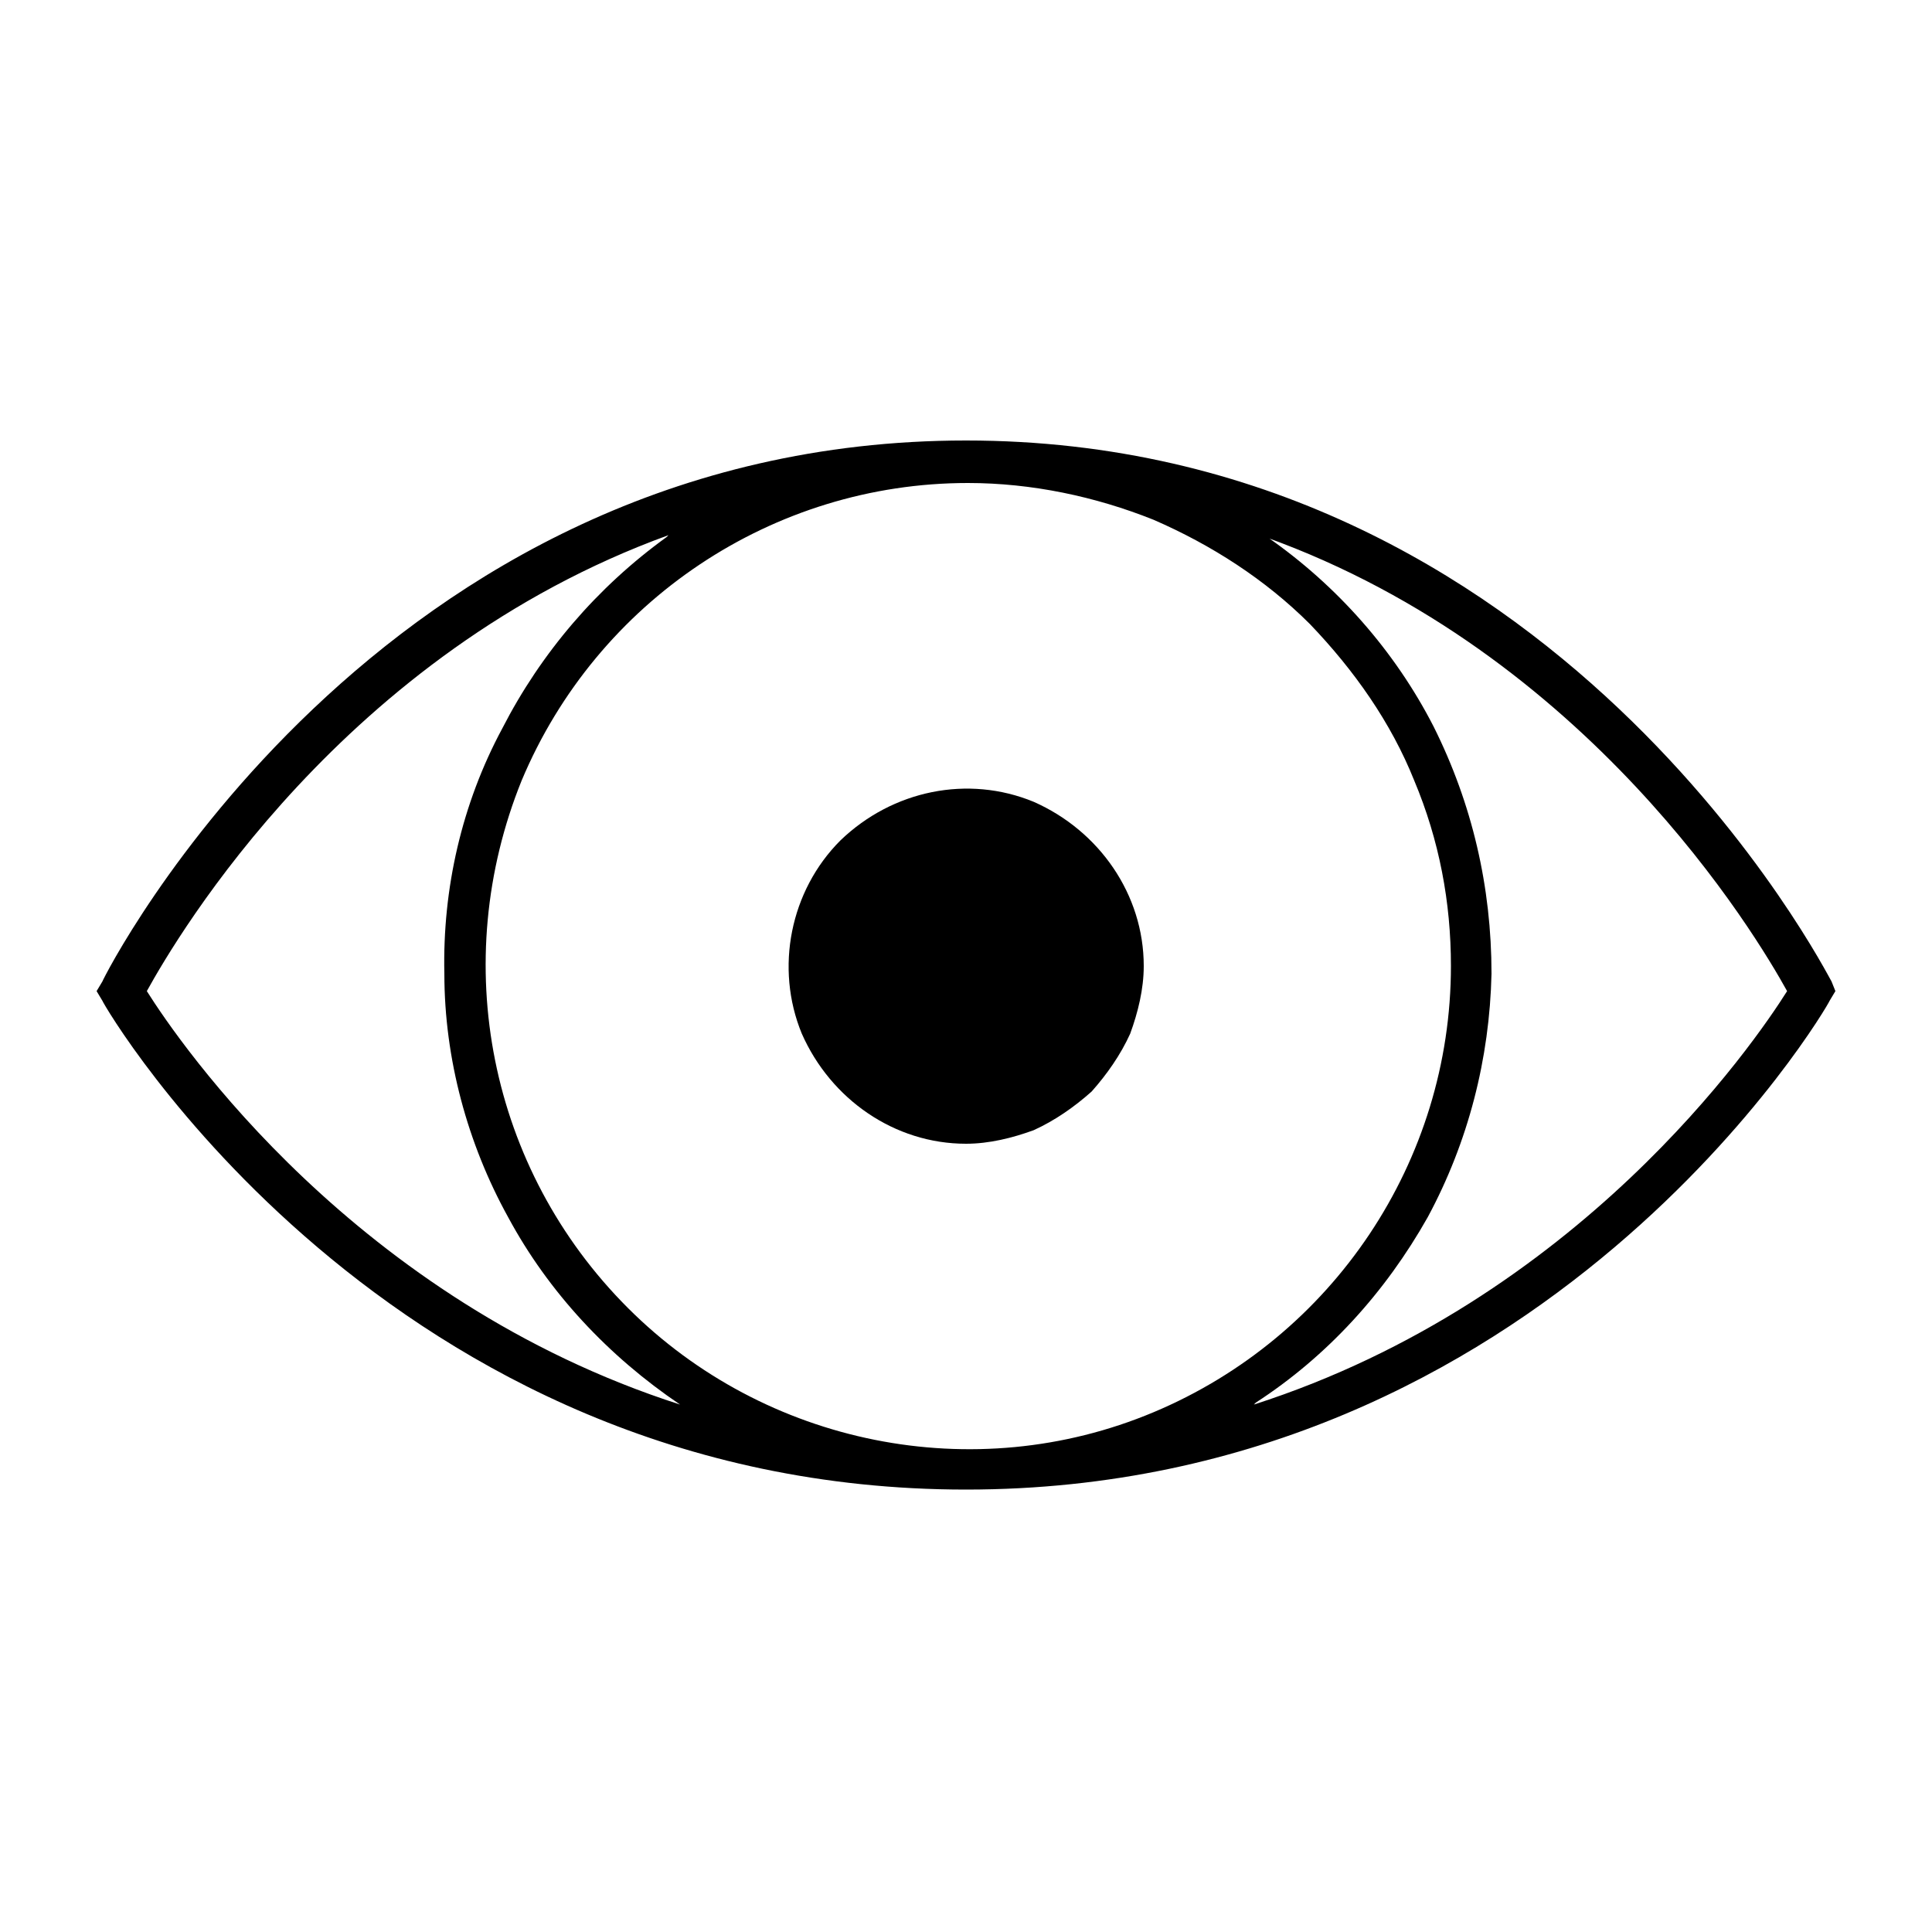
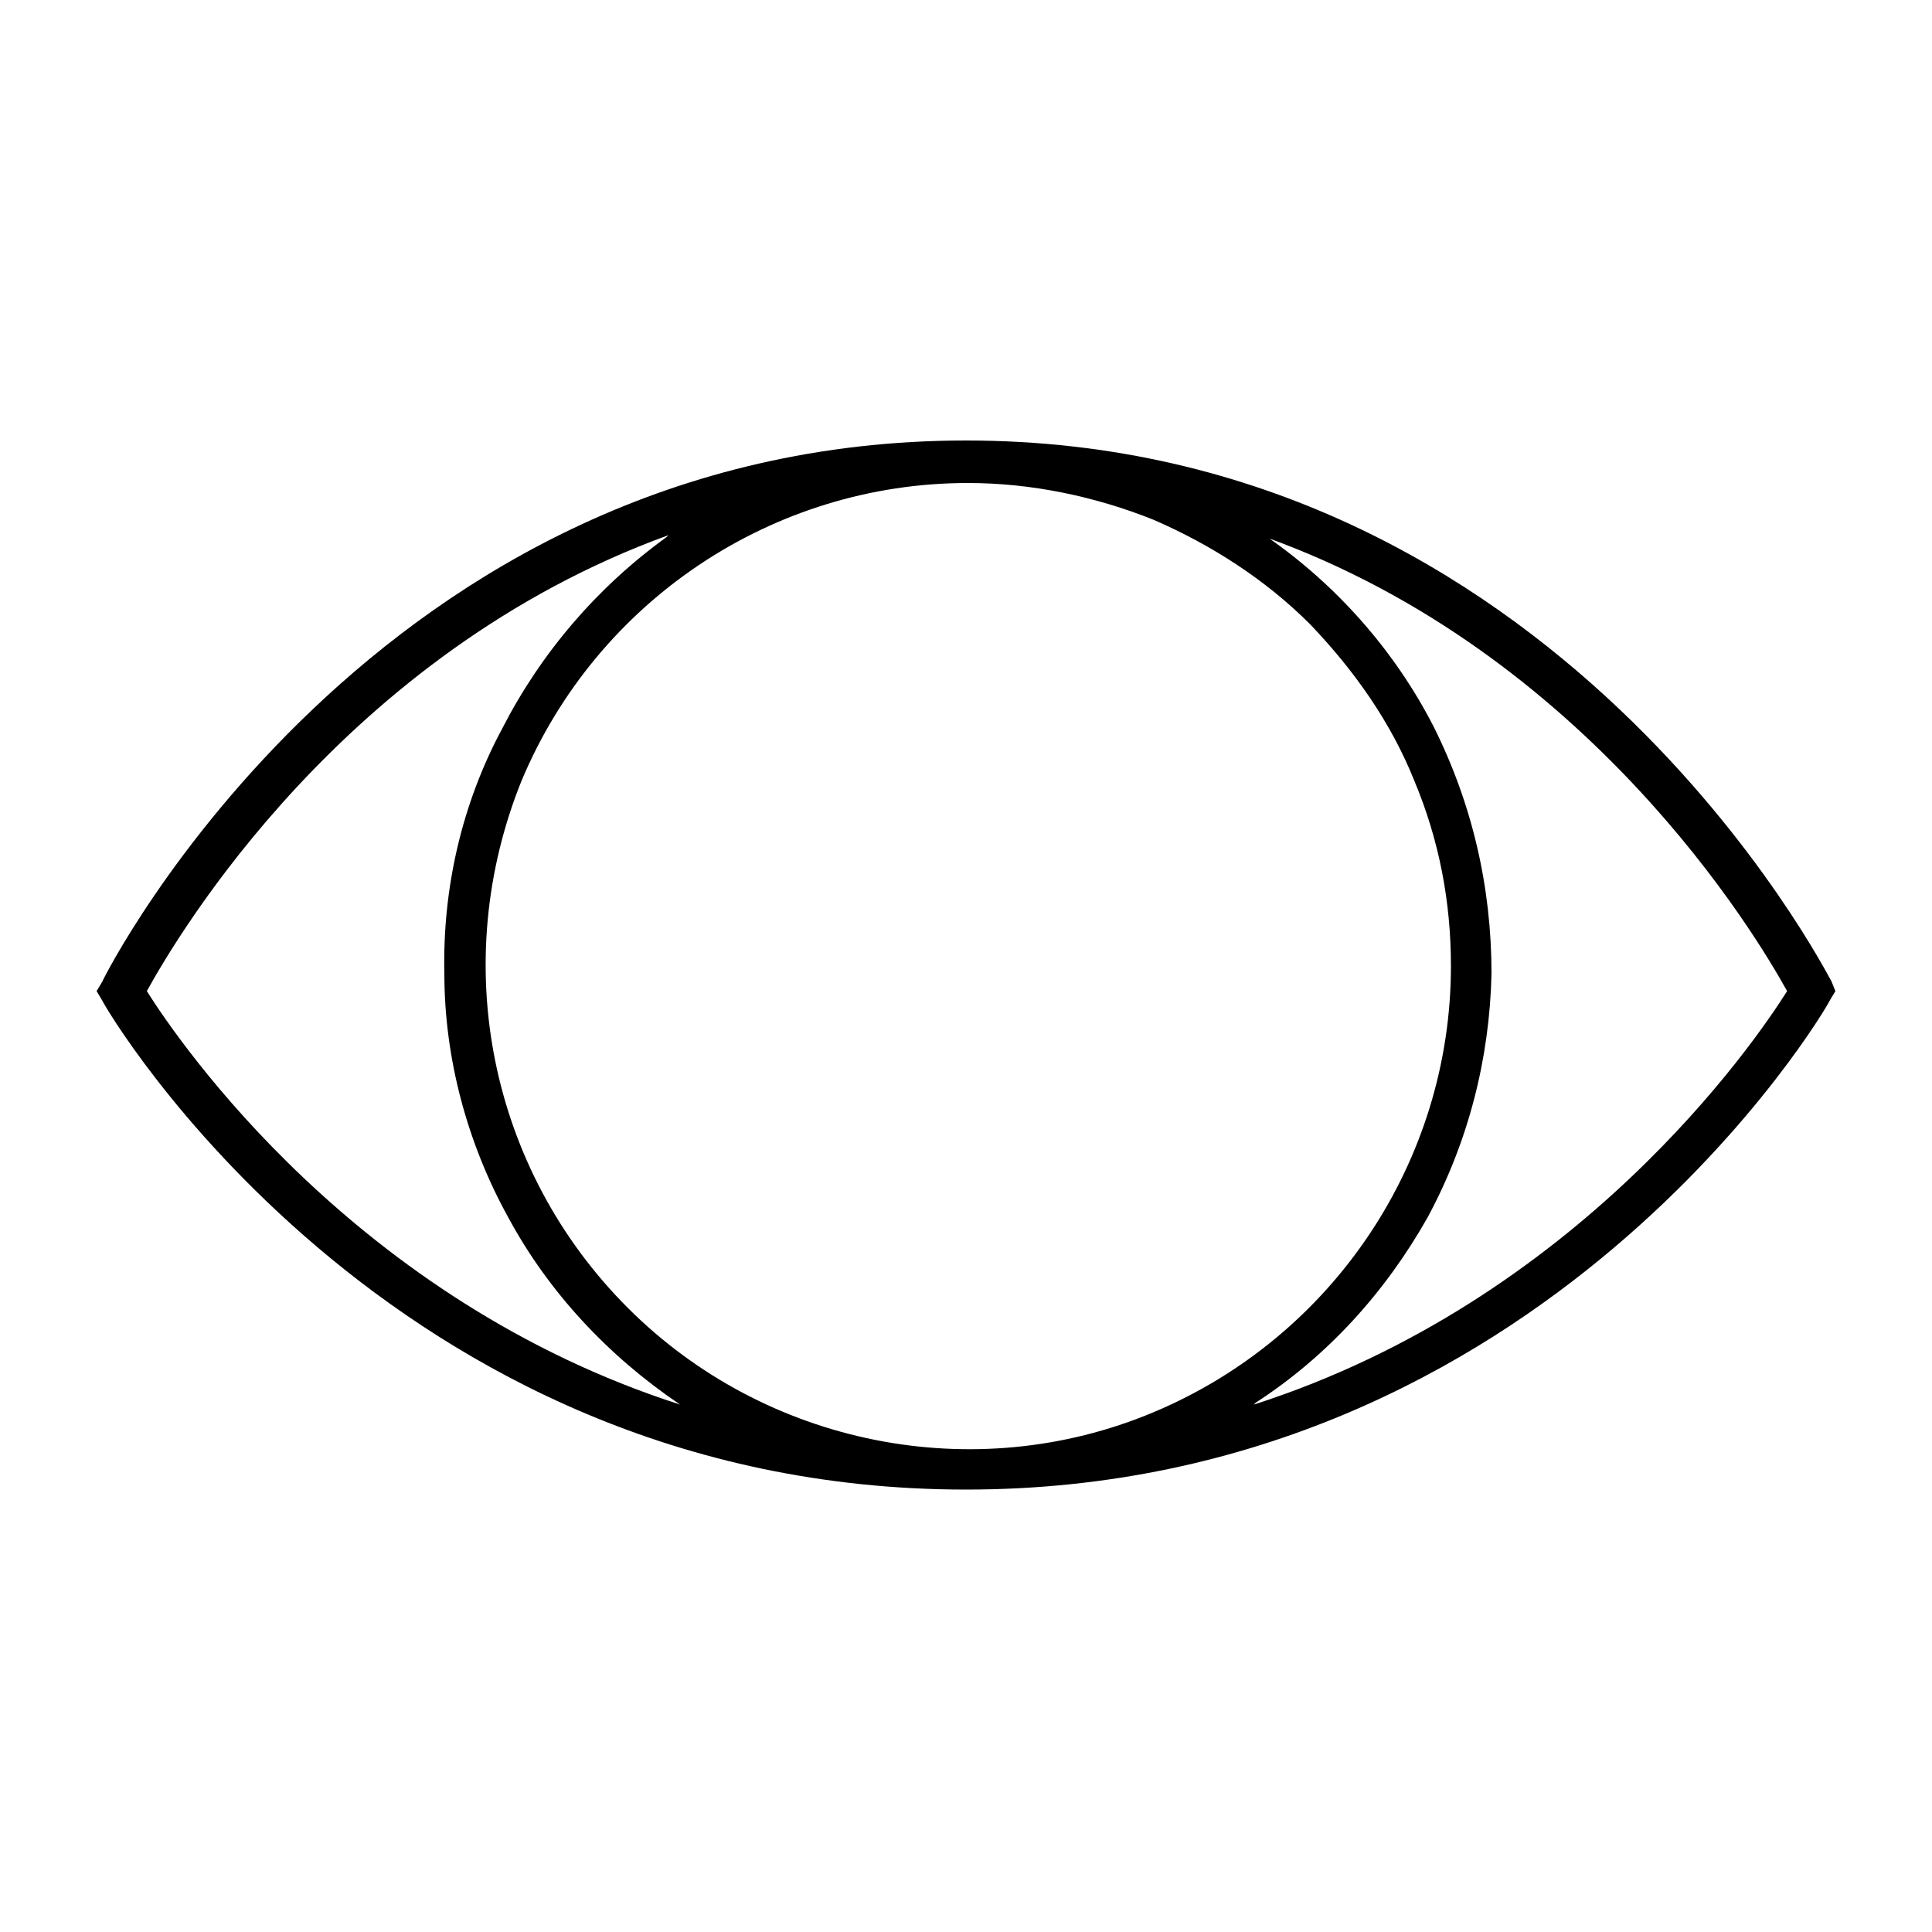
<svg xmlns="http://www.w3.org/2000/svg" version="1.2" viewBox="0 0 100 100" width="100" height="100">
  <title>icon-transparency</title>
  <style>
		.s0 { fill: #000000 } 
	</style>
  <filter id="f0">
    <feFlood flood-color="#2388ed" flood-opacity="1" />
    <feBlend mode="normal" in2="SourceGraphic" />
    <feComposite in2="SourceAlpha" operator="in" />
  </filter>
  <g id="Layer_2" filter="url(#f0)">
    <path class="s0" d="m64.8 72.7l-14.8 4.4c-30 0-44.6-25-44.7-25.3l-0.3-0.5 0.3-0.5c0.1-0.3 14.1-28 44.7-28 30.6 0 44.6 27.7 44.8 28l0.2 0.5-0.3 0.5c-0.1 0.3-14.7 25.3-44.7 25.3zm0.8-44.9c3.6 2.5 6.6 5.9 8.6 9.8 2 4 3 8.3 3 12.8-0.1 4.4-1.2 8.7-3.3 12.6-2.2 3.9-5.2 7.2-8.9 9.6l-0.1 0.1c16.8-5.4 25.9-18.7 27.6-21.4-1.6-2.9-10.3-17.5-27-23.5zm-31-0.1c-16.8 6.1-25.4 20.7-27 23.6 1.7 2.7 10.8 16 27.6 21.4-3.7-2.5-6.8-5.8-8.9-9.7-2.1-3.8-3.3-8.2-3.3-12.6-0.1-4.4 0.9-8.8 3-12.7 2-3.9 4.9-7.3 8.5-9.9zm15.5-2.7c-10.1 0-19.2 6.1-23.1 15.4-3.8 9.4-1.7 20.1 5.5 27.3 7.1 7.1 17.9 9.3 27.2 5.4 9.3-3.9 15.4-13 15.4-23.1 0-3.3-0.6-6.5-1.9-9.6-1.2-3-3.1-5.7-5.4-8.1-2.3-2.3-5.1-4.1-8.1-5.4-3-1.2-6.3-1.9-9.6-1.9z" />
-     <path class="s0" d="m50 59.2c-3.7 0-7-2.3-8.5-5.7-1.4-3.4-0.6-7.4 2-10 2.7-2.6 6.6-3.4 10-2 3.4 1.5 5.7 4.8 5.7 8.5 0 1.2-0.3 2.4-0.7 3.5-0.5 1.1-1.2 2.1-2 3-0.9 0.8-1.9 1.5-3 2-1.1 0.4-2.3 0.7-3.5 0.7z" />
  </g>
</svg>